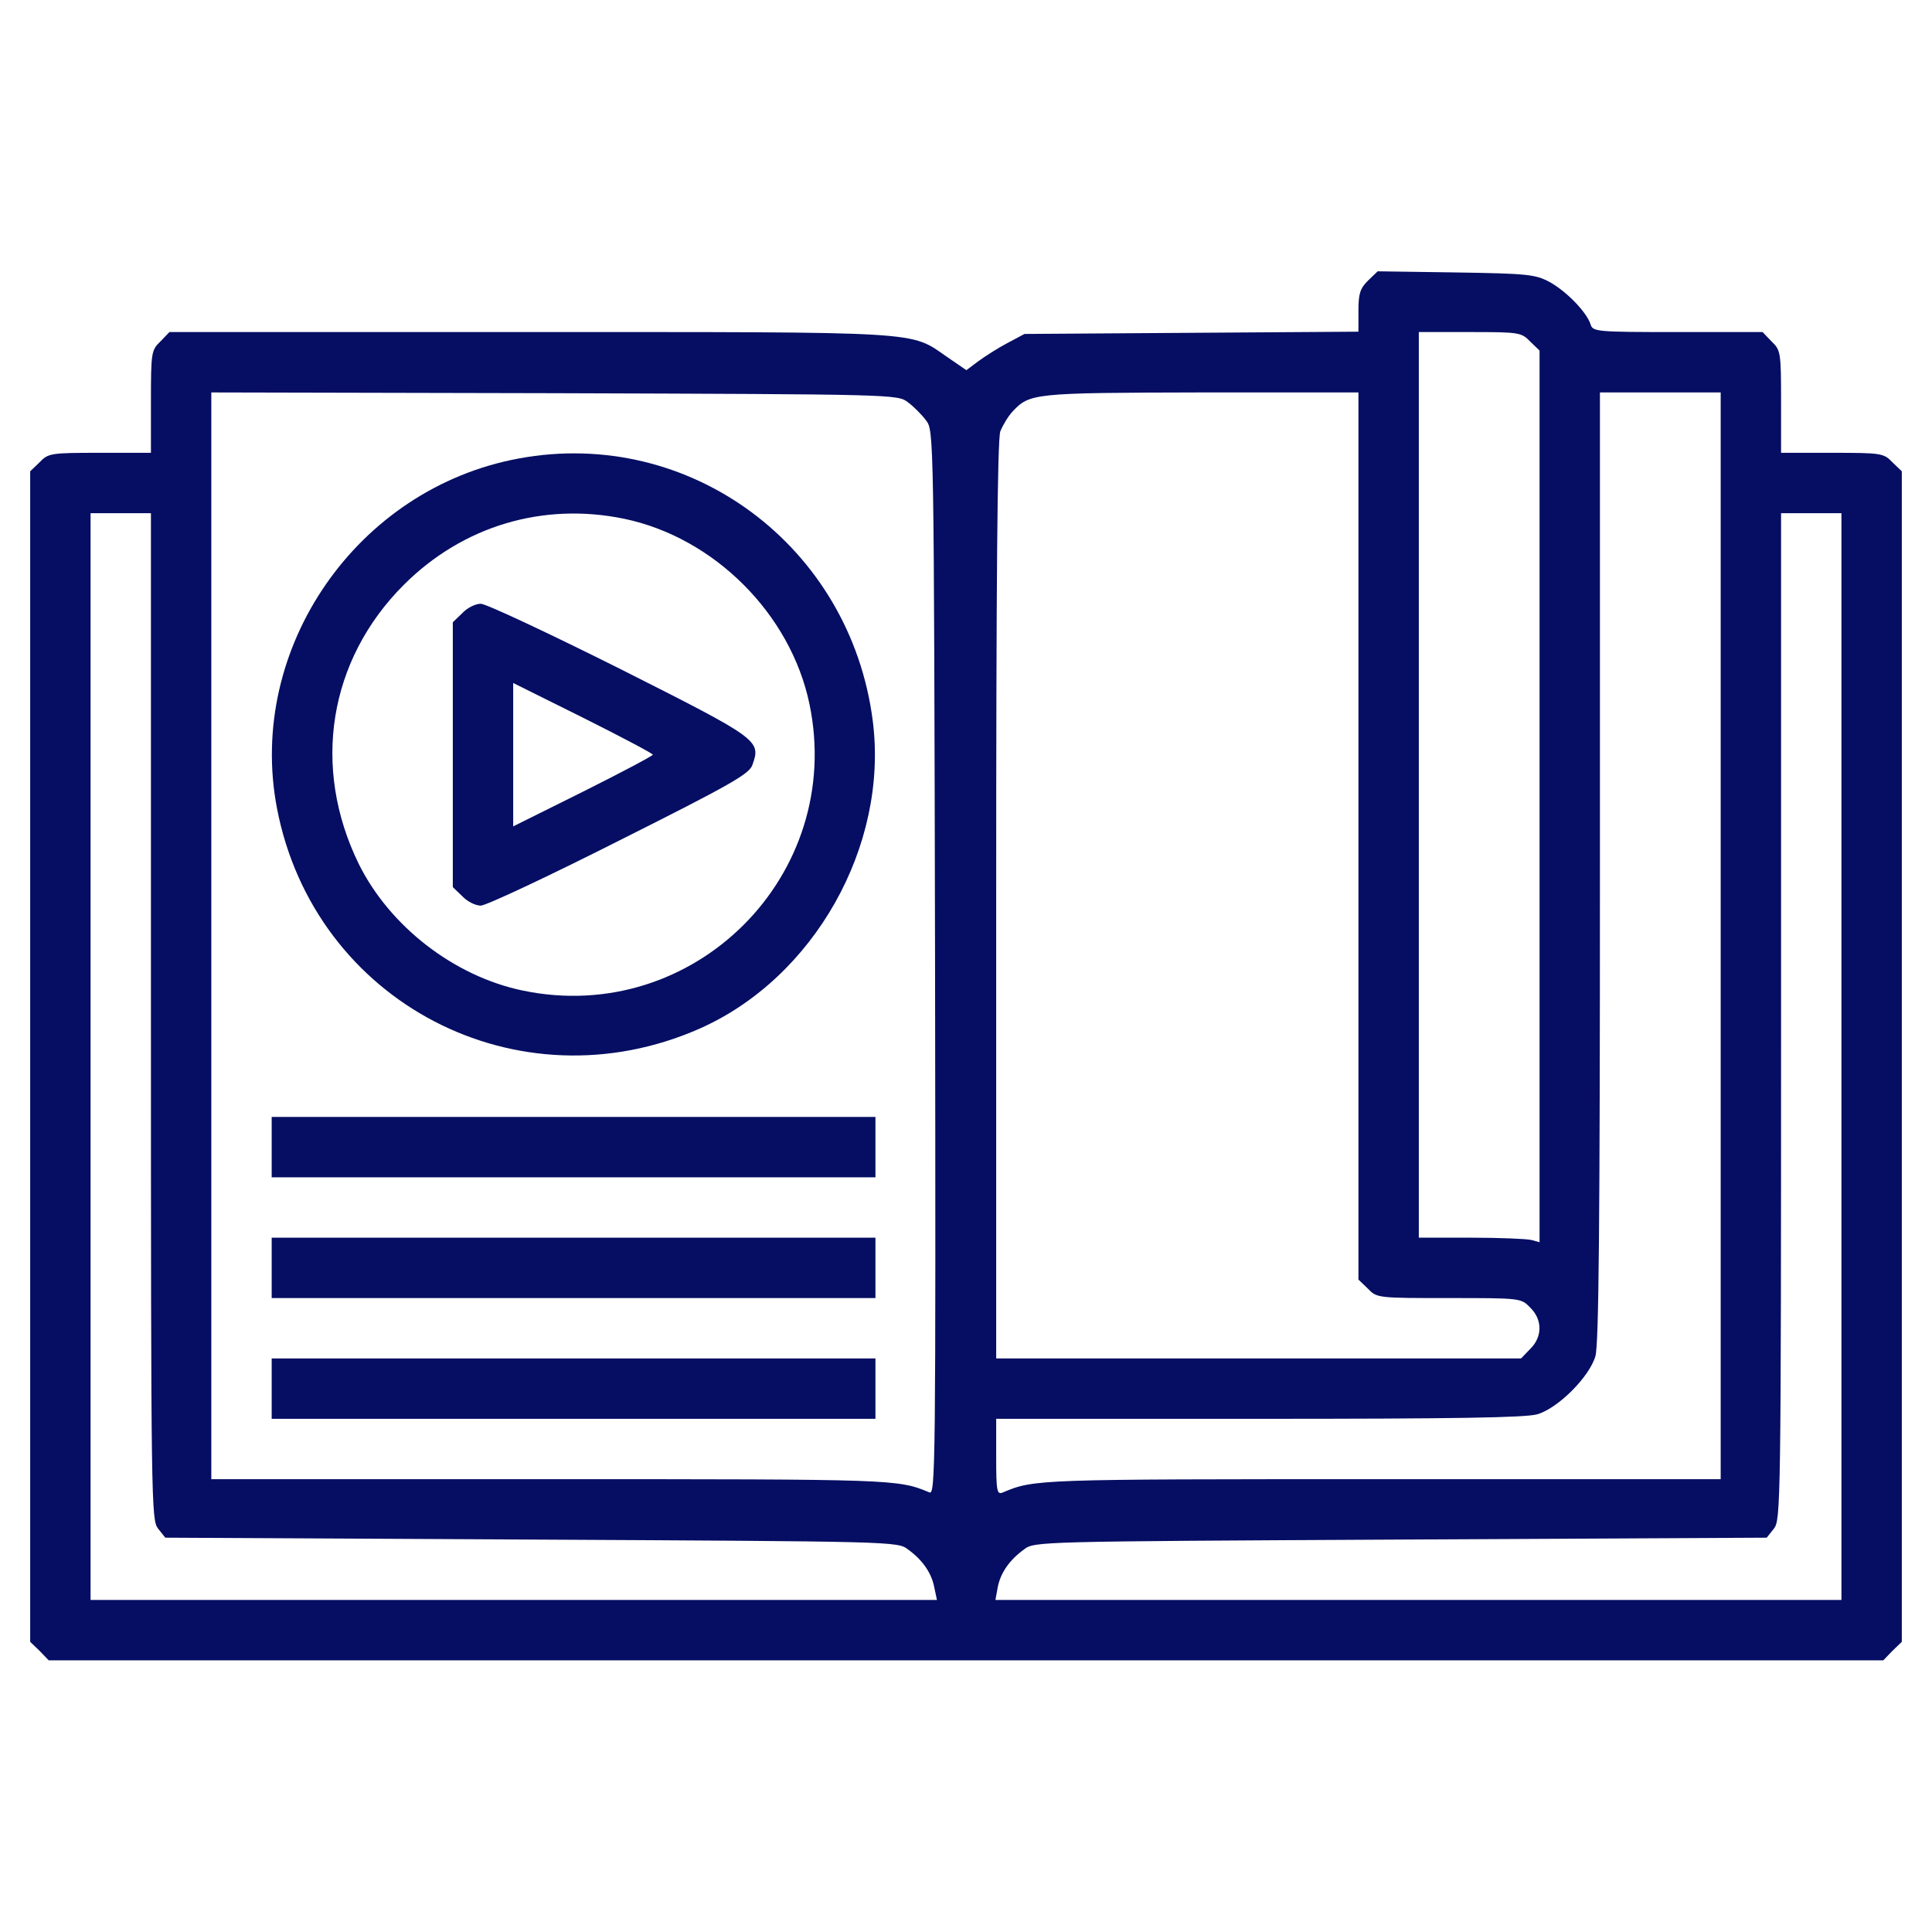
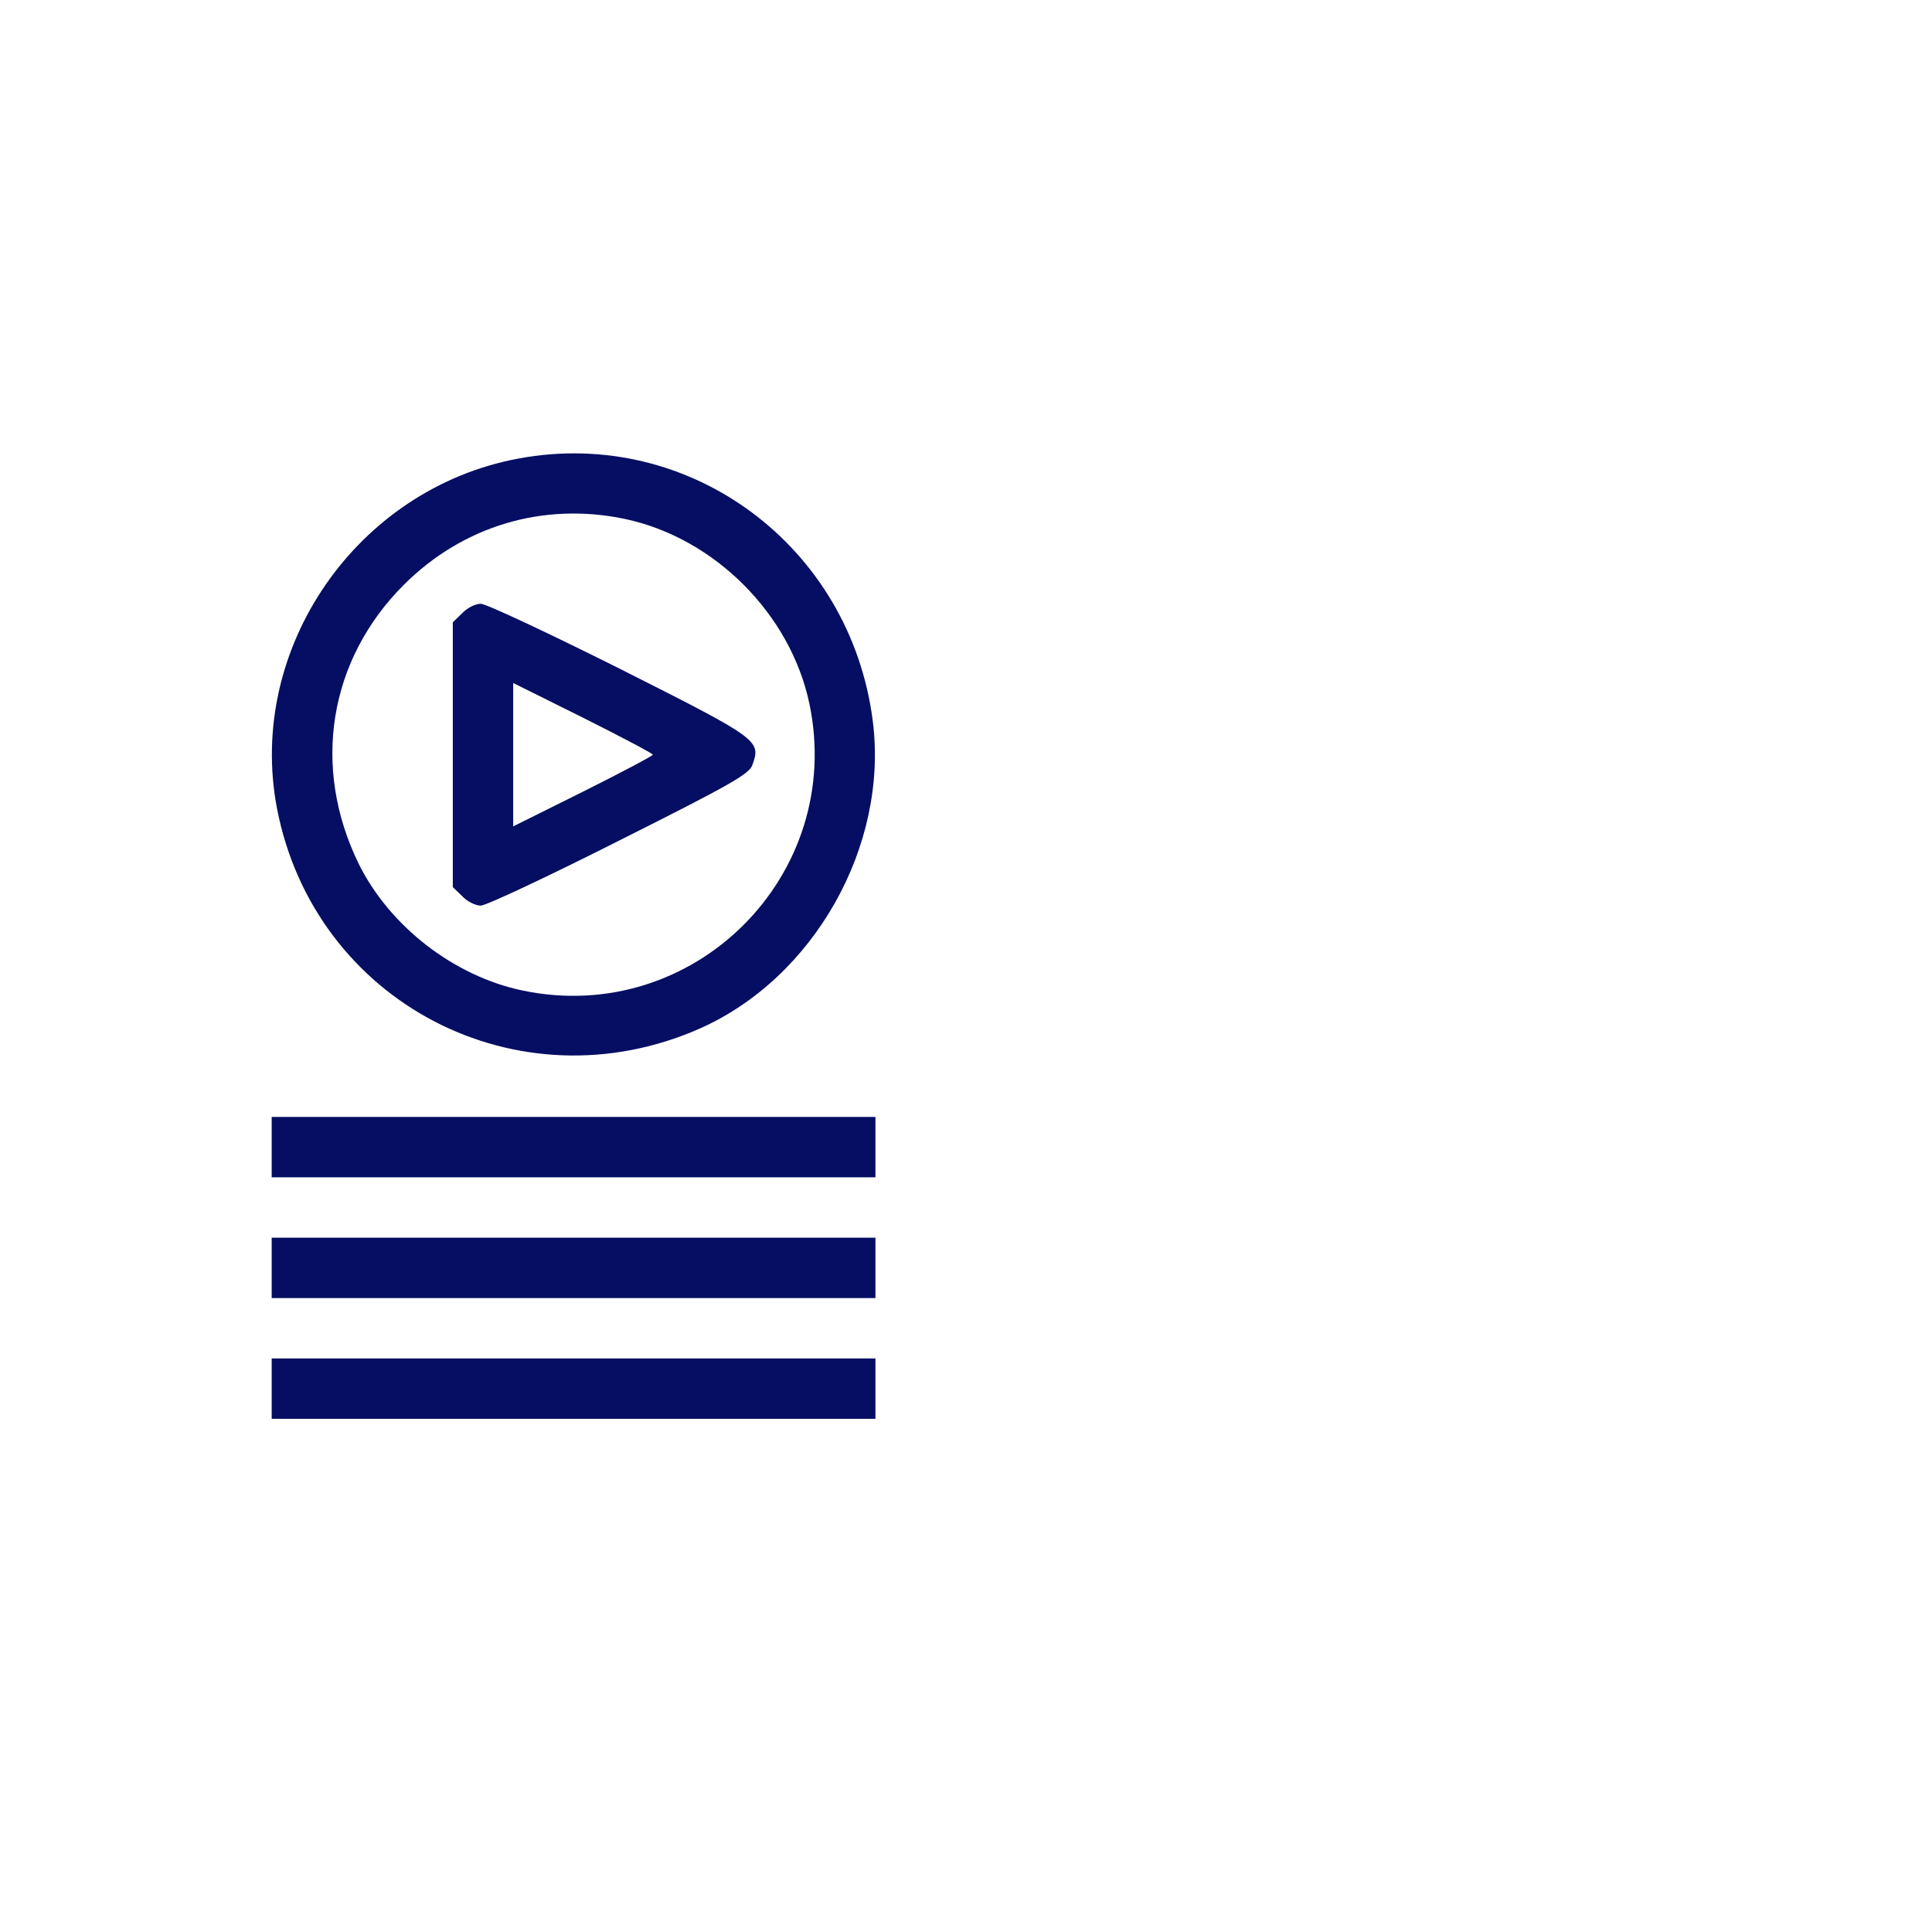
<svg xmlns="http://www.w3.org/2000/svg" version="1.0" width="512pt" height="512pt" viewBox="0 0 512 512" preserveAspectRatio="xMidYMid meet">
  <g transform="translate(0,512) scale(0.1,-0.1)" fill="#050e62" stroke="none">
-     <path d="M3625 4376 c-21 -21 -25 -35 -25 -80 l0 -55 -442 -3 -443 -3 -45 -24 c-25 -13 -59 -35 -77 -48 l-32 -24 -51 35 c-100 69 -51 66 -1107 66 l-954 0 -24 -25 c-24 -23 -25 -29 -25 -160 l0 -135 -135 0 c-131 0 -137 -1 -160 -25 l-25 -24 0 -1551 0 -1551 25 -24 24 -25 2431 0 2431 0 24 25 25 24 0 1551 0 1551 -25 24 c-23 24 -29 25 -160 25 l-135 0 0 135 c0 131 -1 137 -25 160 l-24 25 -225 0 c-218 0 -225 1 -231 21 -11 33 -65 88 -109 112 -38 20 -58 22 -248 25 l-207 3 -26 -25z m430 -161 l25 -24 0 -1182 0 -1181 -22 6 c-13 3 -85 6 -160 6 l-138 0 0 1200 0 1200 135 0 c131 0 137 -1 160 -25z m-1649 -161 c15 -11 37 -33 48 -48 21 -27 21 -31 24 -1438 2 -1343 1 -1410 -15 -1403 -84 35 -91 35 -1005 35 l-898 0 0 1440 0 1440 909 -2 c901 -3 910 -3 937 -24z m1194 -1149 l0 -1176 25 -24 c24 -25 26 -25 215 -25 189 0 191 0 215 -25 33 -32 33 -78 0 -110 l-24 -25 -696 0 -695 0 0 1214 c0 836 3 1223 11 1243 6 15 20 39 32 52 46 49 54 50 500 51 l417 0 0 -1175z m960 -265 l0 -1440 -898 0 c-914 0 -921 0 -1004 -35 -16 -7 -18 2 -18 94 l0 101 696 0 c518 0 707 3 738 12 55 16 138 99 154 154 9 32 12 340 12 1298 l0 1256 160 0 160 0 0 -1440z m-4160 -214 c0 -1298 1 -1334 19 -1357 l19 -24 970 -5 c961 -5 971 -5 998 -26 39 -28 63 -63 70 -101 l7 -33 -1122 0 -1121 0 0 1440 0 1440 80 0 80 0 0 -1334z m4480 -106 l0 -1440 -1121 0 -1121 0 6 33 c7 38 31 73 70 101 27 21 37 21 998 26 l970 5 19 24 c18 23 19 59 19 1357 l0 1334 80 0 80 0 0 -1440z" />
    <path d="M1375 3905 c-429 -79 -722 -503 -641 -927 99 -515 639 -796 1120 -584 303 134 501 484 459 815 -59 464 -485 780 -938 696z m280 -160 c238 -50 440 -252 490 -490 95 -454 -306 -855 -760 -760 -182 38 -352 170 -434 335 -126 257 -80 541 119 740 156 156 369 220 585 175z" />
    <path d="M1225 3495 l-25 -24 0 -351 0 -351 25 -24 c13 -14 35 -25 49 -25 14 0 180 78 368 173 295 148 344 176 352 200 23 65 19 68 -352 255 -188 94 -354 172 -368 172 -14 0 -36 -11 -49 -25z m505 -375 c0 -3 -83 -47 -185 -98 l-185 -92 0 190 0 190 185 -92 c102 -51 185 -95 185 -98z" />
-     <path d="M720 2080 l0 -80 800 0 800 0 0 80 0 80 -800 0 -800 0 0 -80z" />
+     <path d="M720 2080 l0 -80 800 0 800 0 0 80 0 80 -800 0 -800 0 0 -80" />
    <path d="M720 1760 l0 -80 800 0 800 0 0 80 0 80 -800 0 -800 0 0 -80z" />
    <path d="M720 1440 l0 -80 800 0 800 0 0 80 0 80 -800 0 -800 0 0 -80z" />
  </g>
</svg>